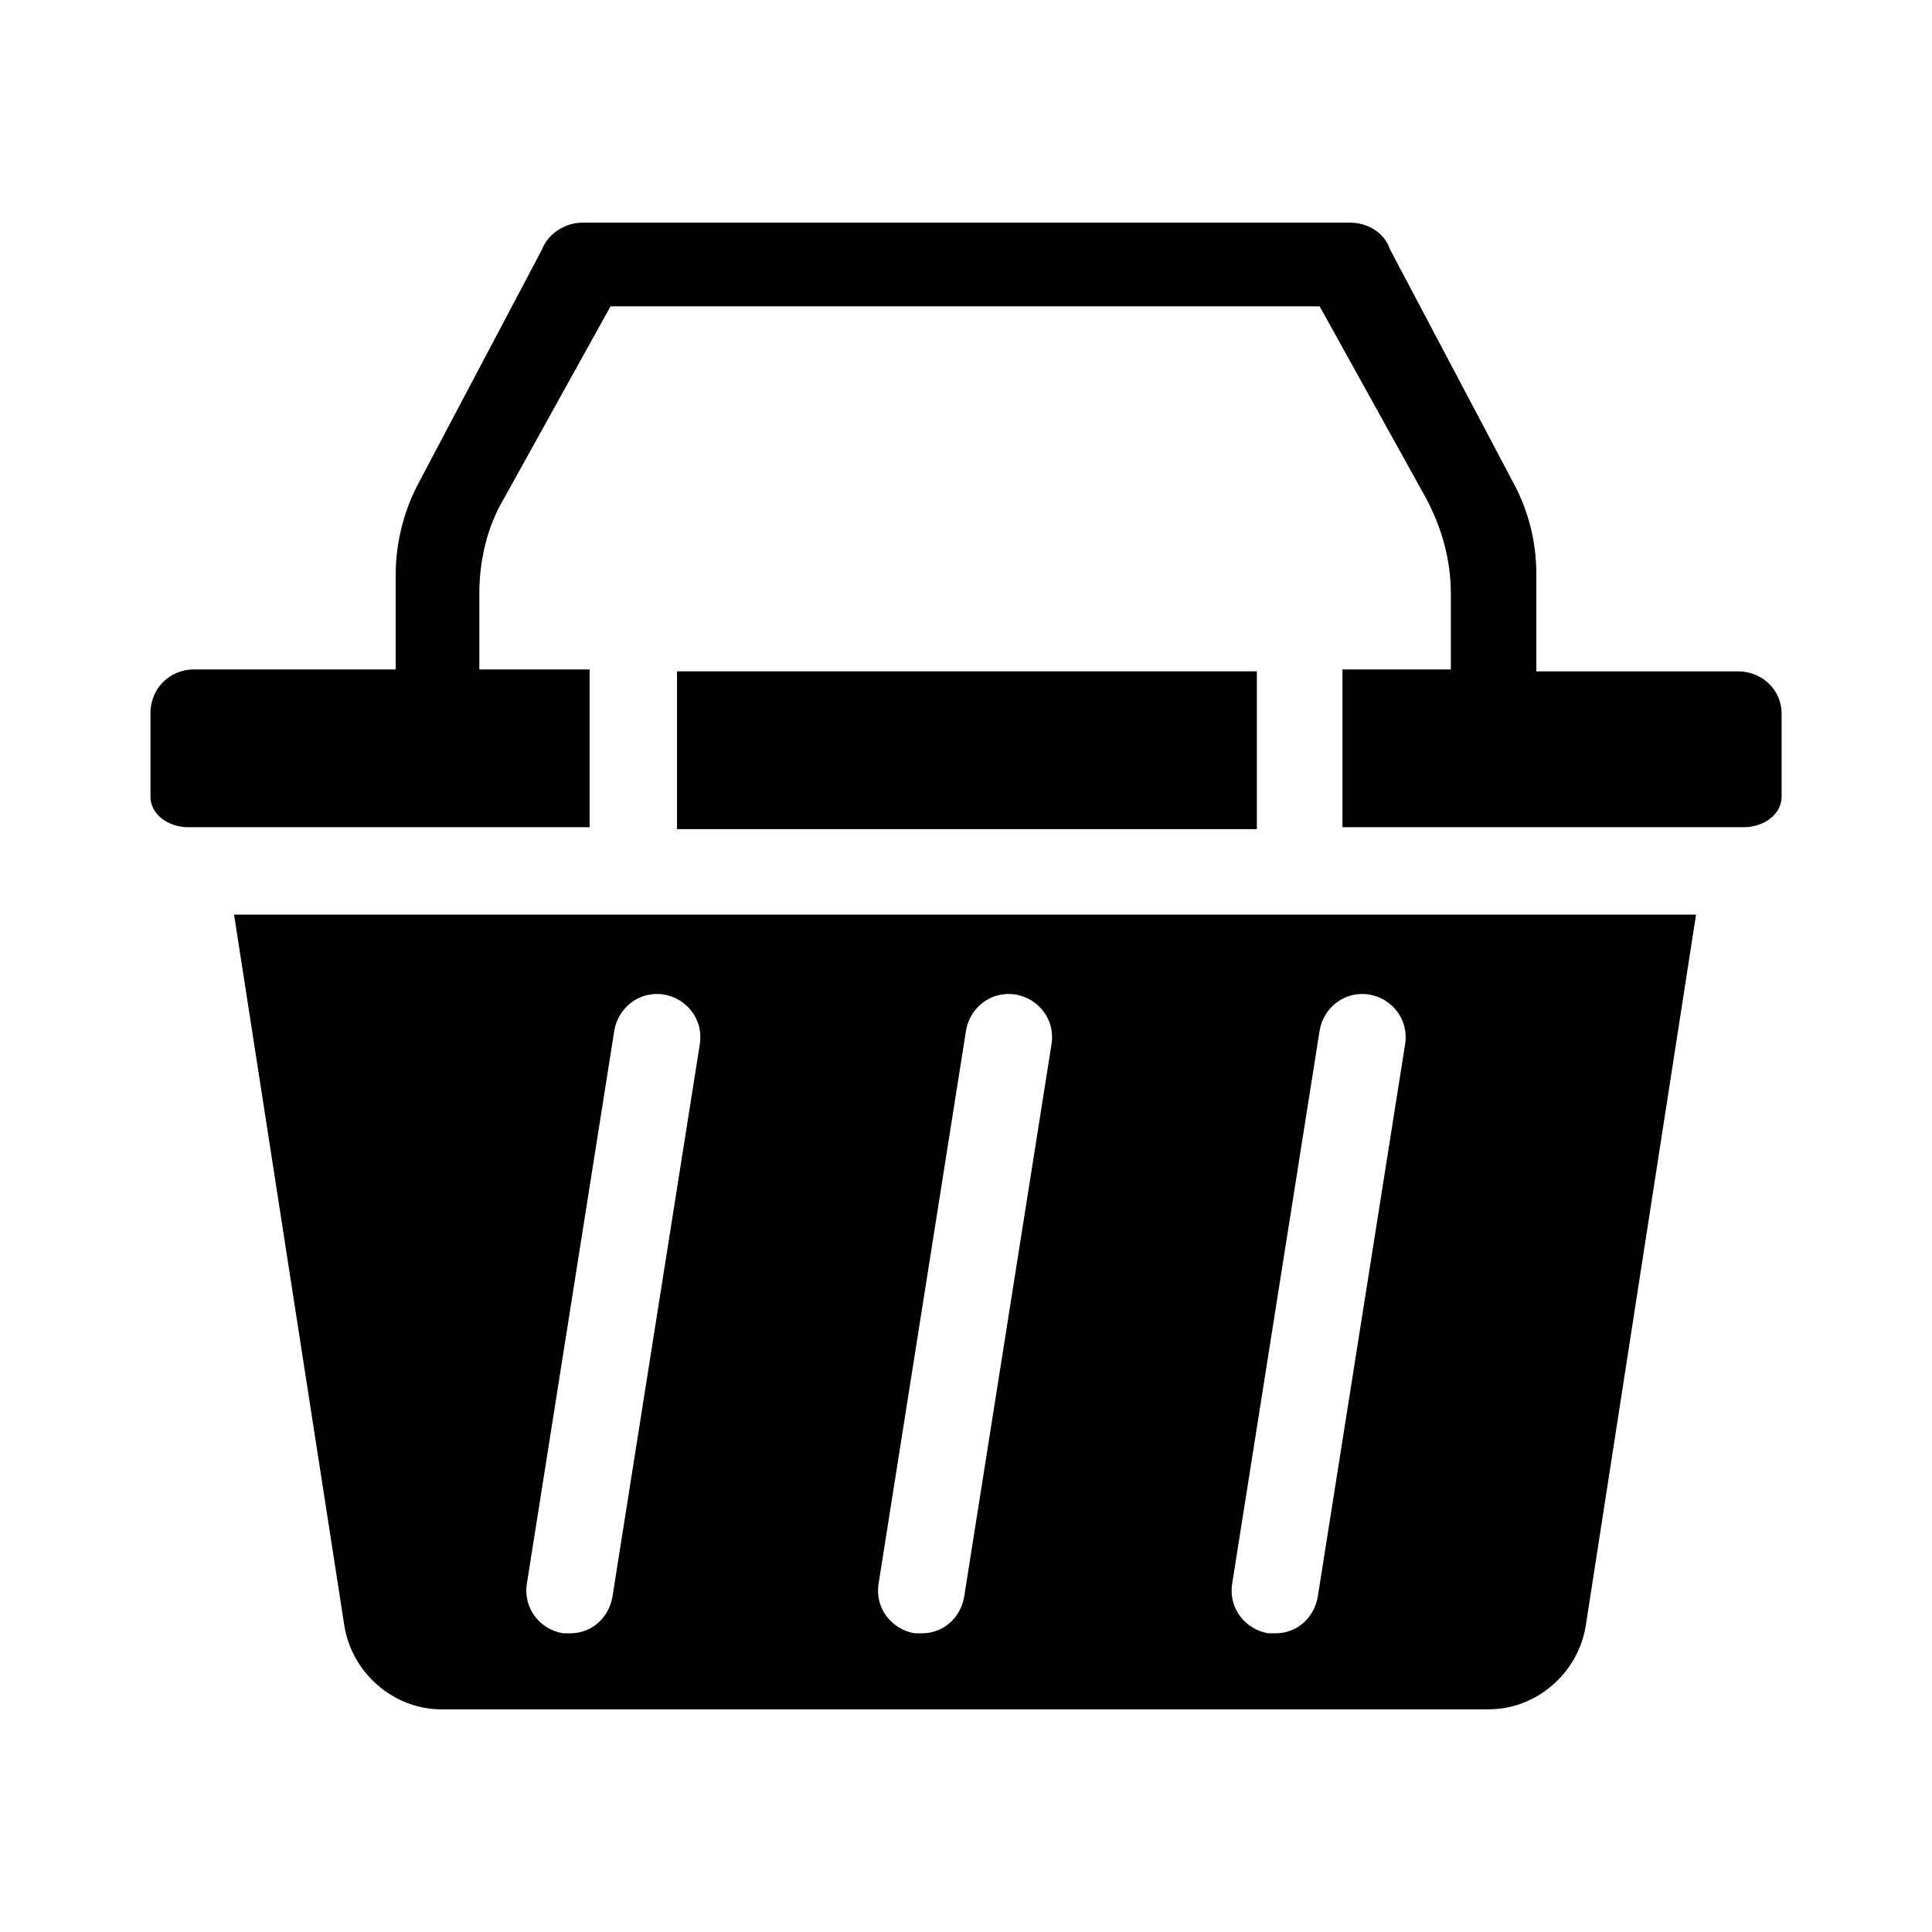
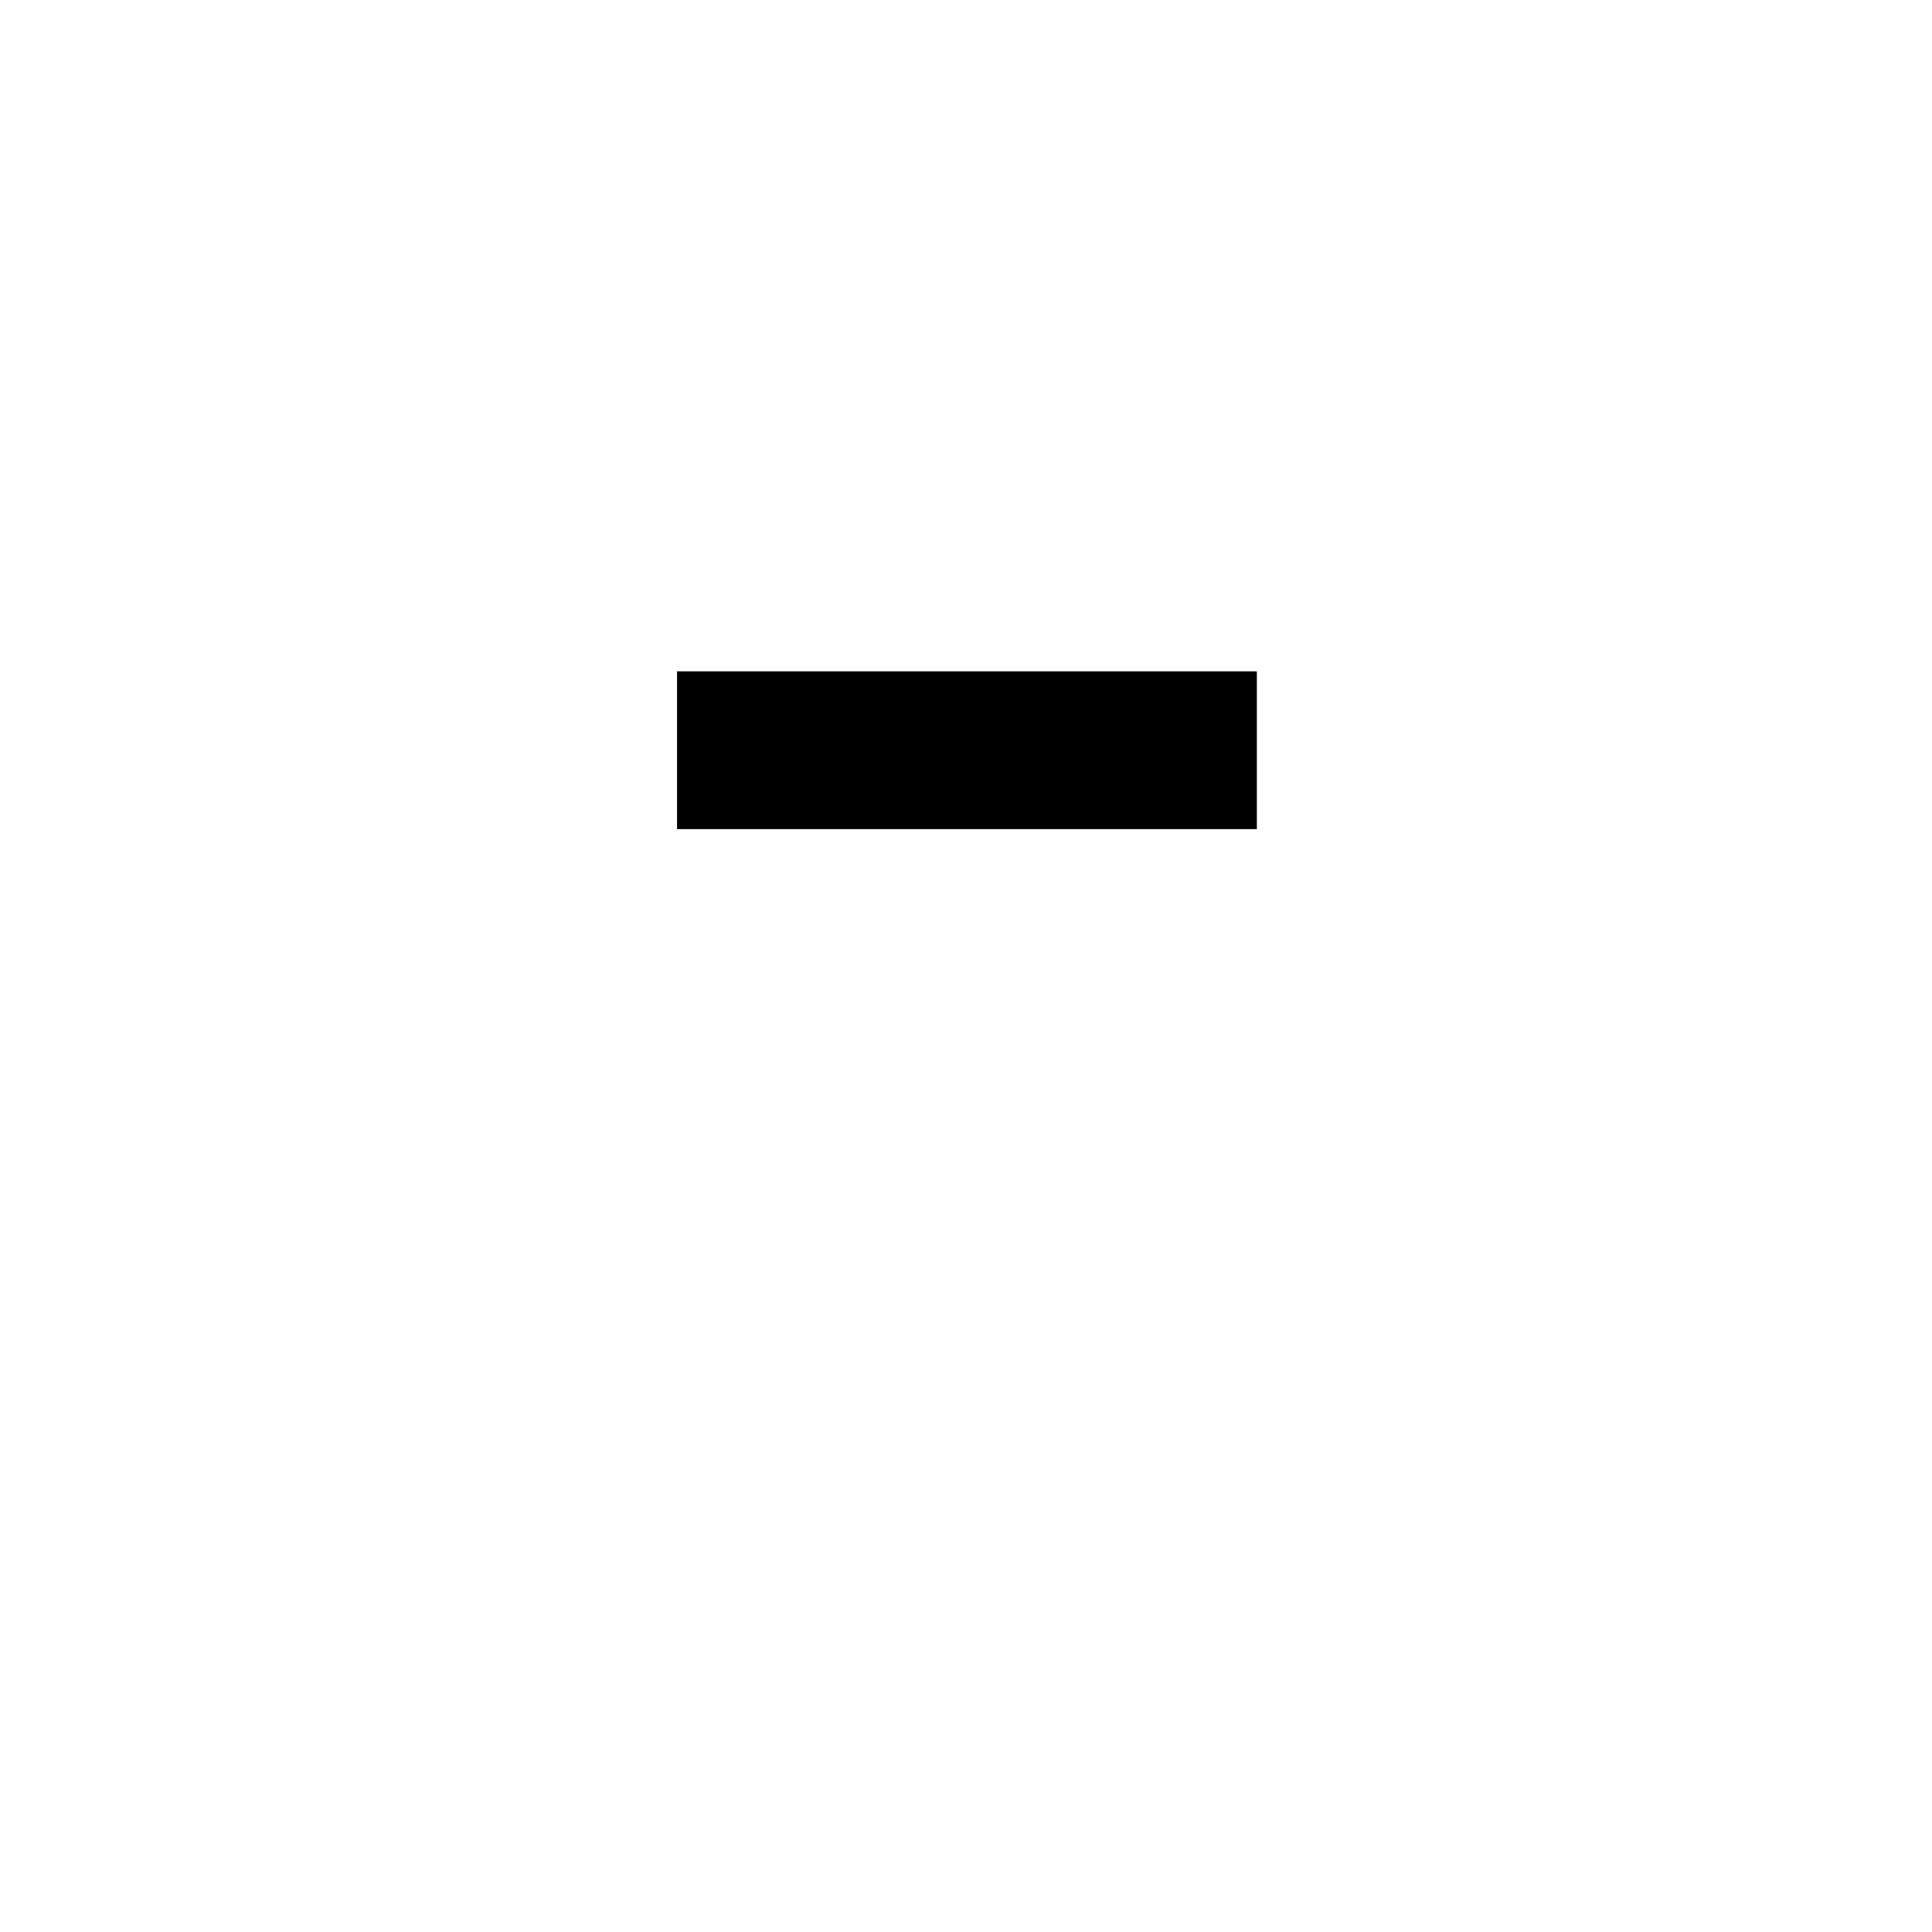
<svg xmlns="http://www.w3.org/2000/svg" fill="#000000" width="800px" height="800px" version="1.1" viewBox="144 144 512 512">
  <g>
    <path d="m477.08 321.91h-153.66v41.816h153.66z" />
-     <path d="m206.03 386.39 29.223 188.43c2.016 12.594 13.098 22.168 25.695 22.168h277.6c12.594 0 23.68-9.574 25.695-22.168l29.223-188.43zm100.26 180.87c-1.008 5.543-5.543 9.574-11.082 9.574h-2.016c-6.047-1.008-10.578-6.551-9.574-13.098l23.176-146.61c1.008-6.047 6.551-10.578 13.098-9.574 6.047 1.008 10.578 6.551 9.574 13.098zm93.207 0c-1.008 5.543-5.543 9.574-11.082 9.574h-2.016c-6.047-1.008-10.578-6.551-9.574-13.098l23.176-146.61c1.008-6.047 6.551-10.578 13.098-9.574 6.047 1.008 10.578 6.551 9.574 13.098zm93.707 0c-1.008 5.543-5.543 9.574-11.082 9.574h-2.016c-6.047-1.008-10.578-6.551-9.574-13.098l23.176-146.61c1.008-6.047 6.551-10.578 13.098-9.574 6.047 1.008 10.578 6.551 9.574 13.098z" />
-     <path d="m604.55 321.91h-53.402v-25.695c0-8.566-2.016-16.625-6.047-24.184l-32.746-61.969c-1.512-4.535-6.047-7.055-10.578-7.055l-203.54 0.004c-4.535 0-9.07 3.023-10.578 7.055l-32.746 61.969c-4.031 7.559-6.047 16.121-6.047 24.184v25.191l-53.406-0.004c-6.551 0-11.586 5.039-11.586 11.586v22.168c0 4.535 4.535 8.062 10.078 8.062h106.3v-41.816h-29.223v-20.152c0-8.566 2.016-17.633 6.551-25.191l28.215-50.883h187.92l28.215 50.883c4.031 7.559 6.551 16.121 6.551 25.191v20.152h-28.719v41.816h106.3c5.543 0 10.078-3.527 10.078-8.062v-22.168c-0.012-6.043-5.051-11.082-11.598-11.082z" />
  </g>
</svg>